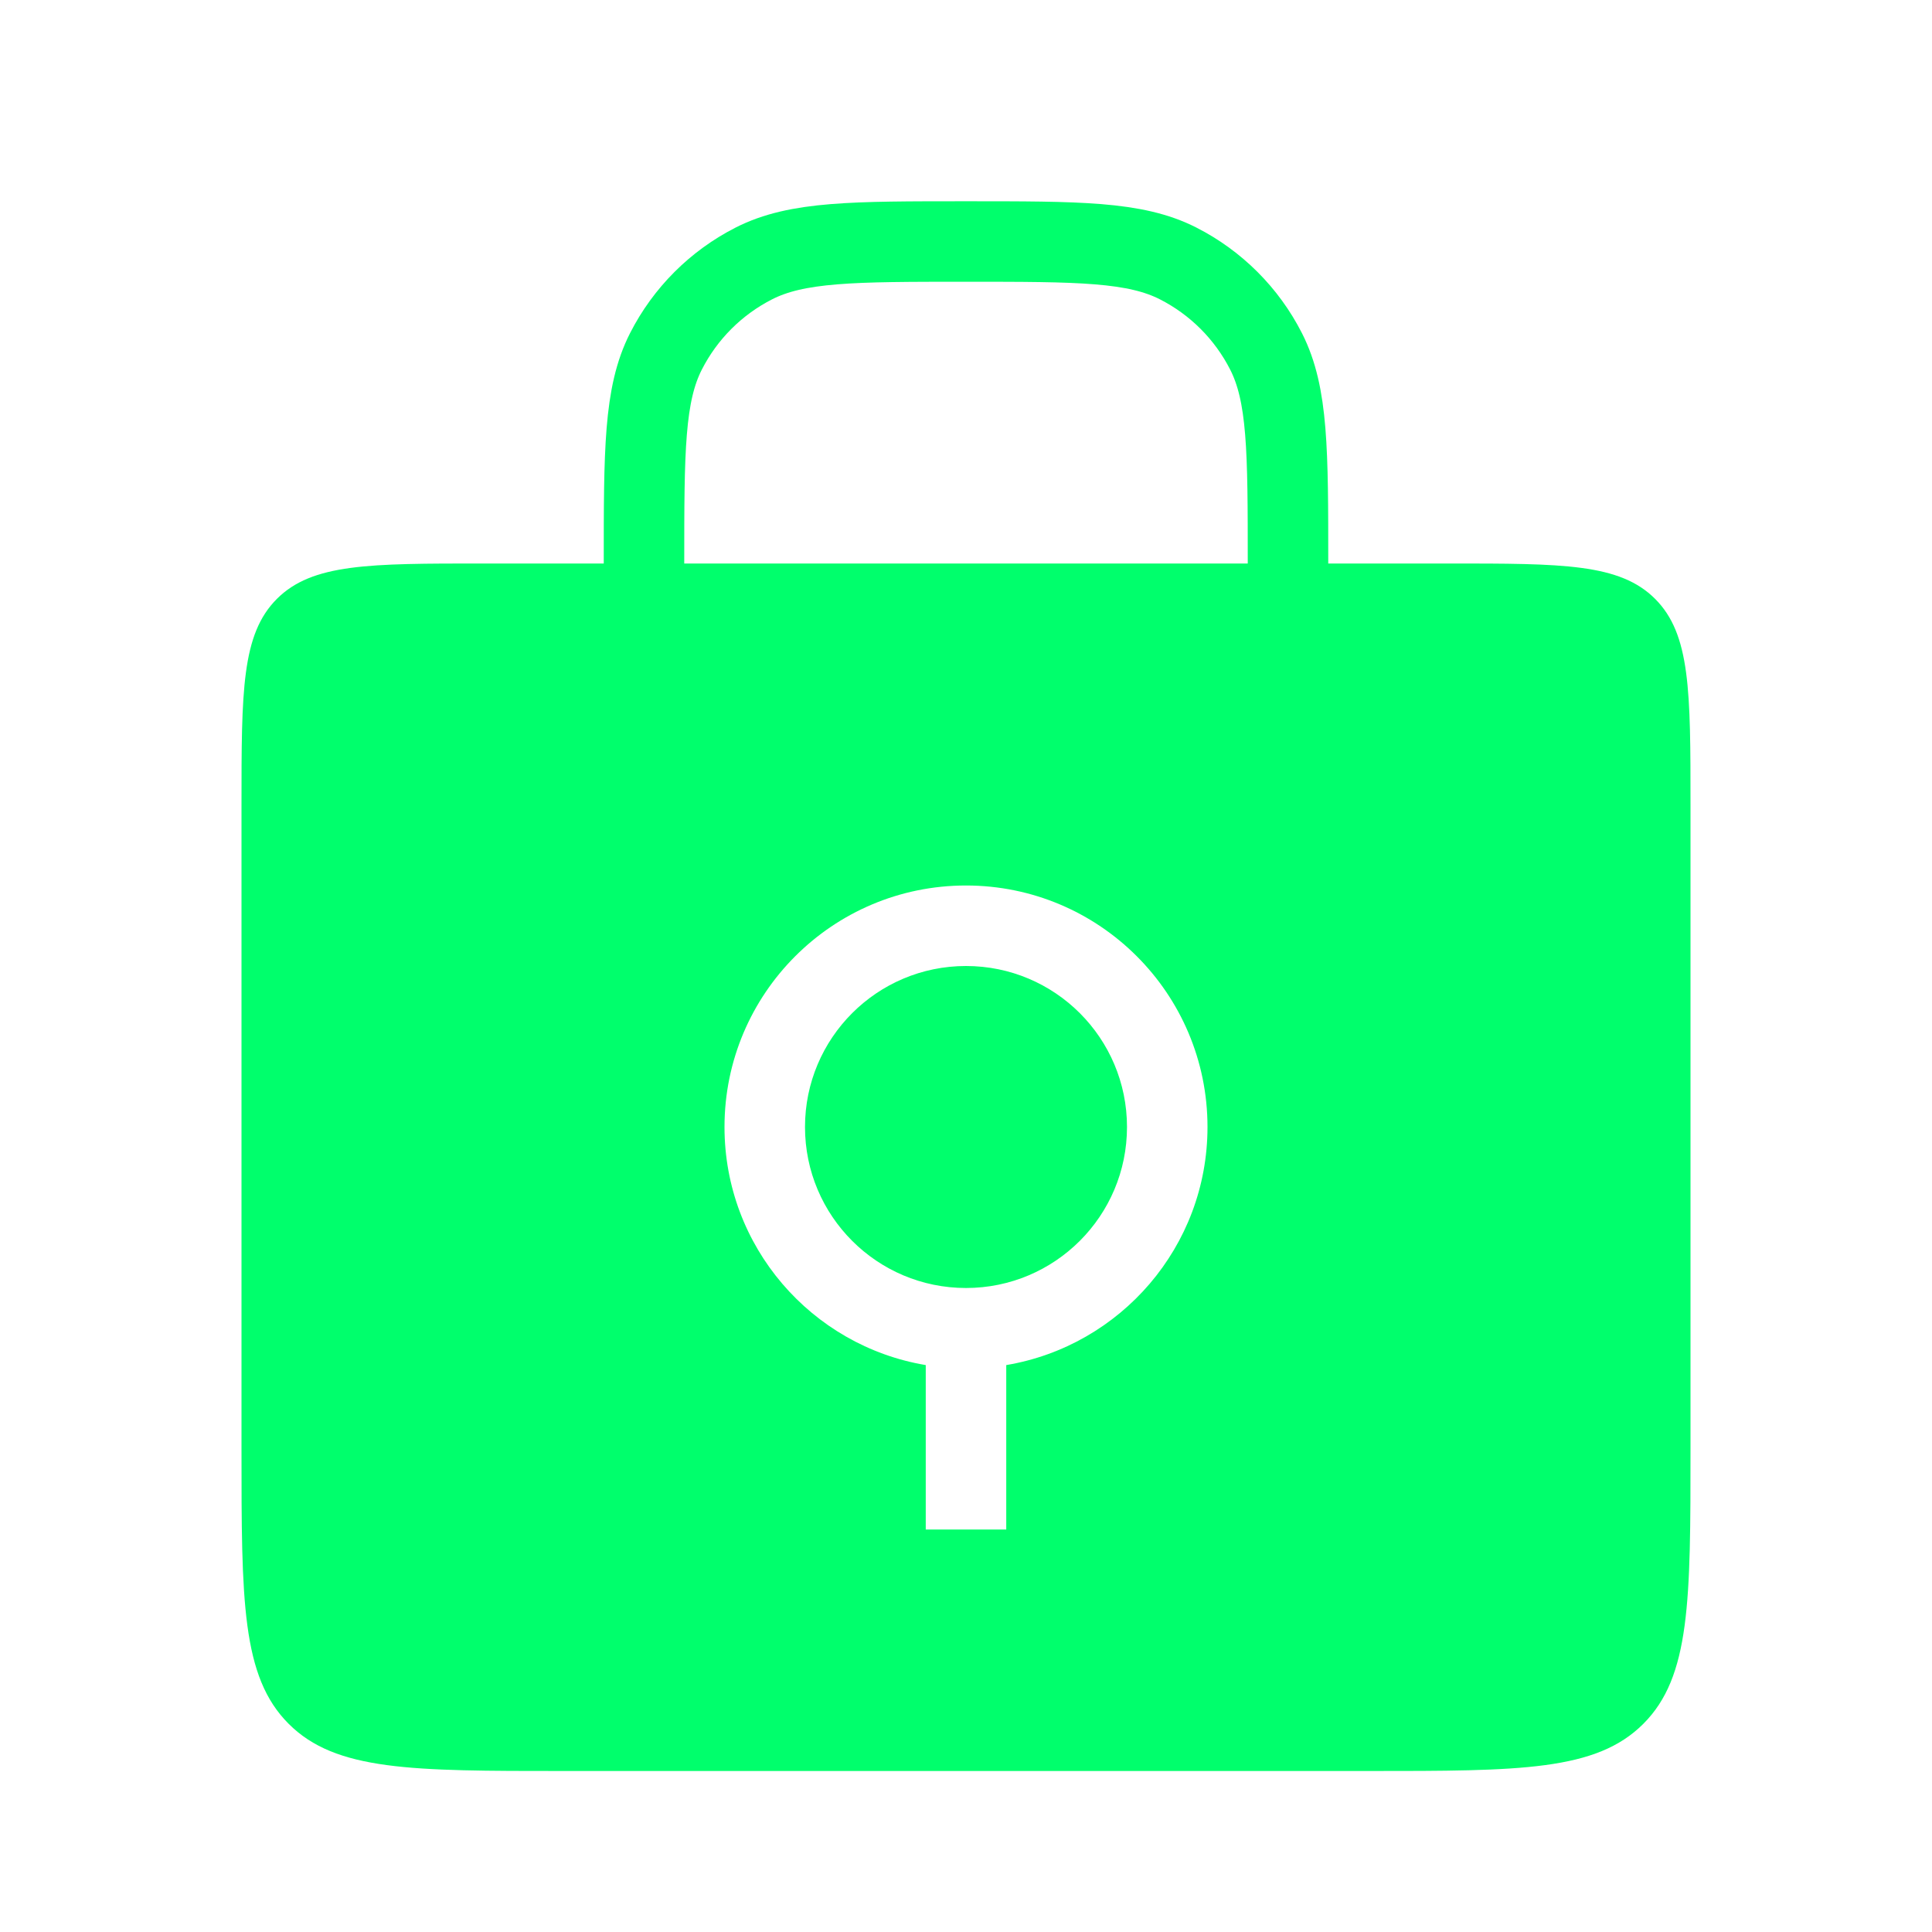
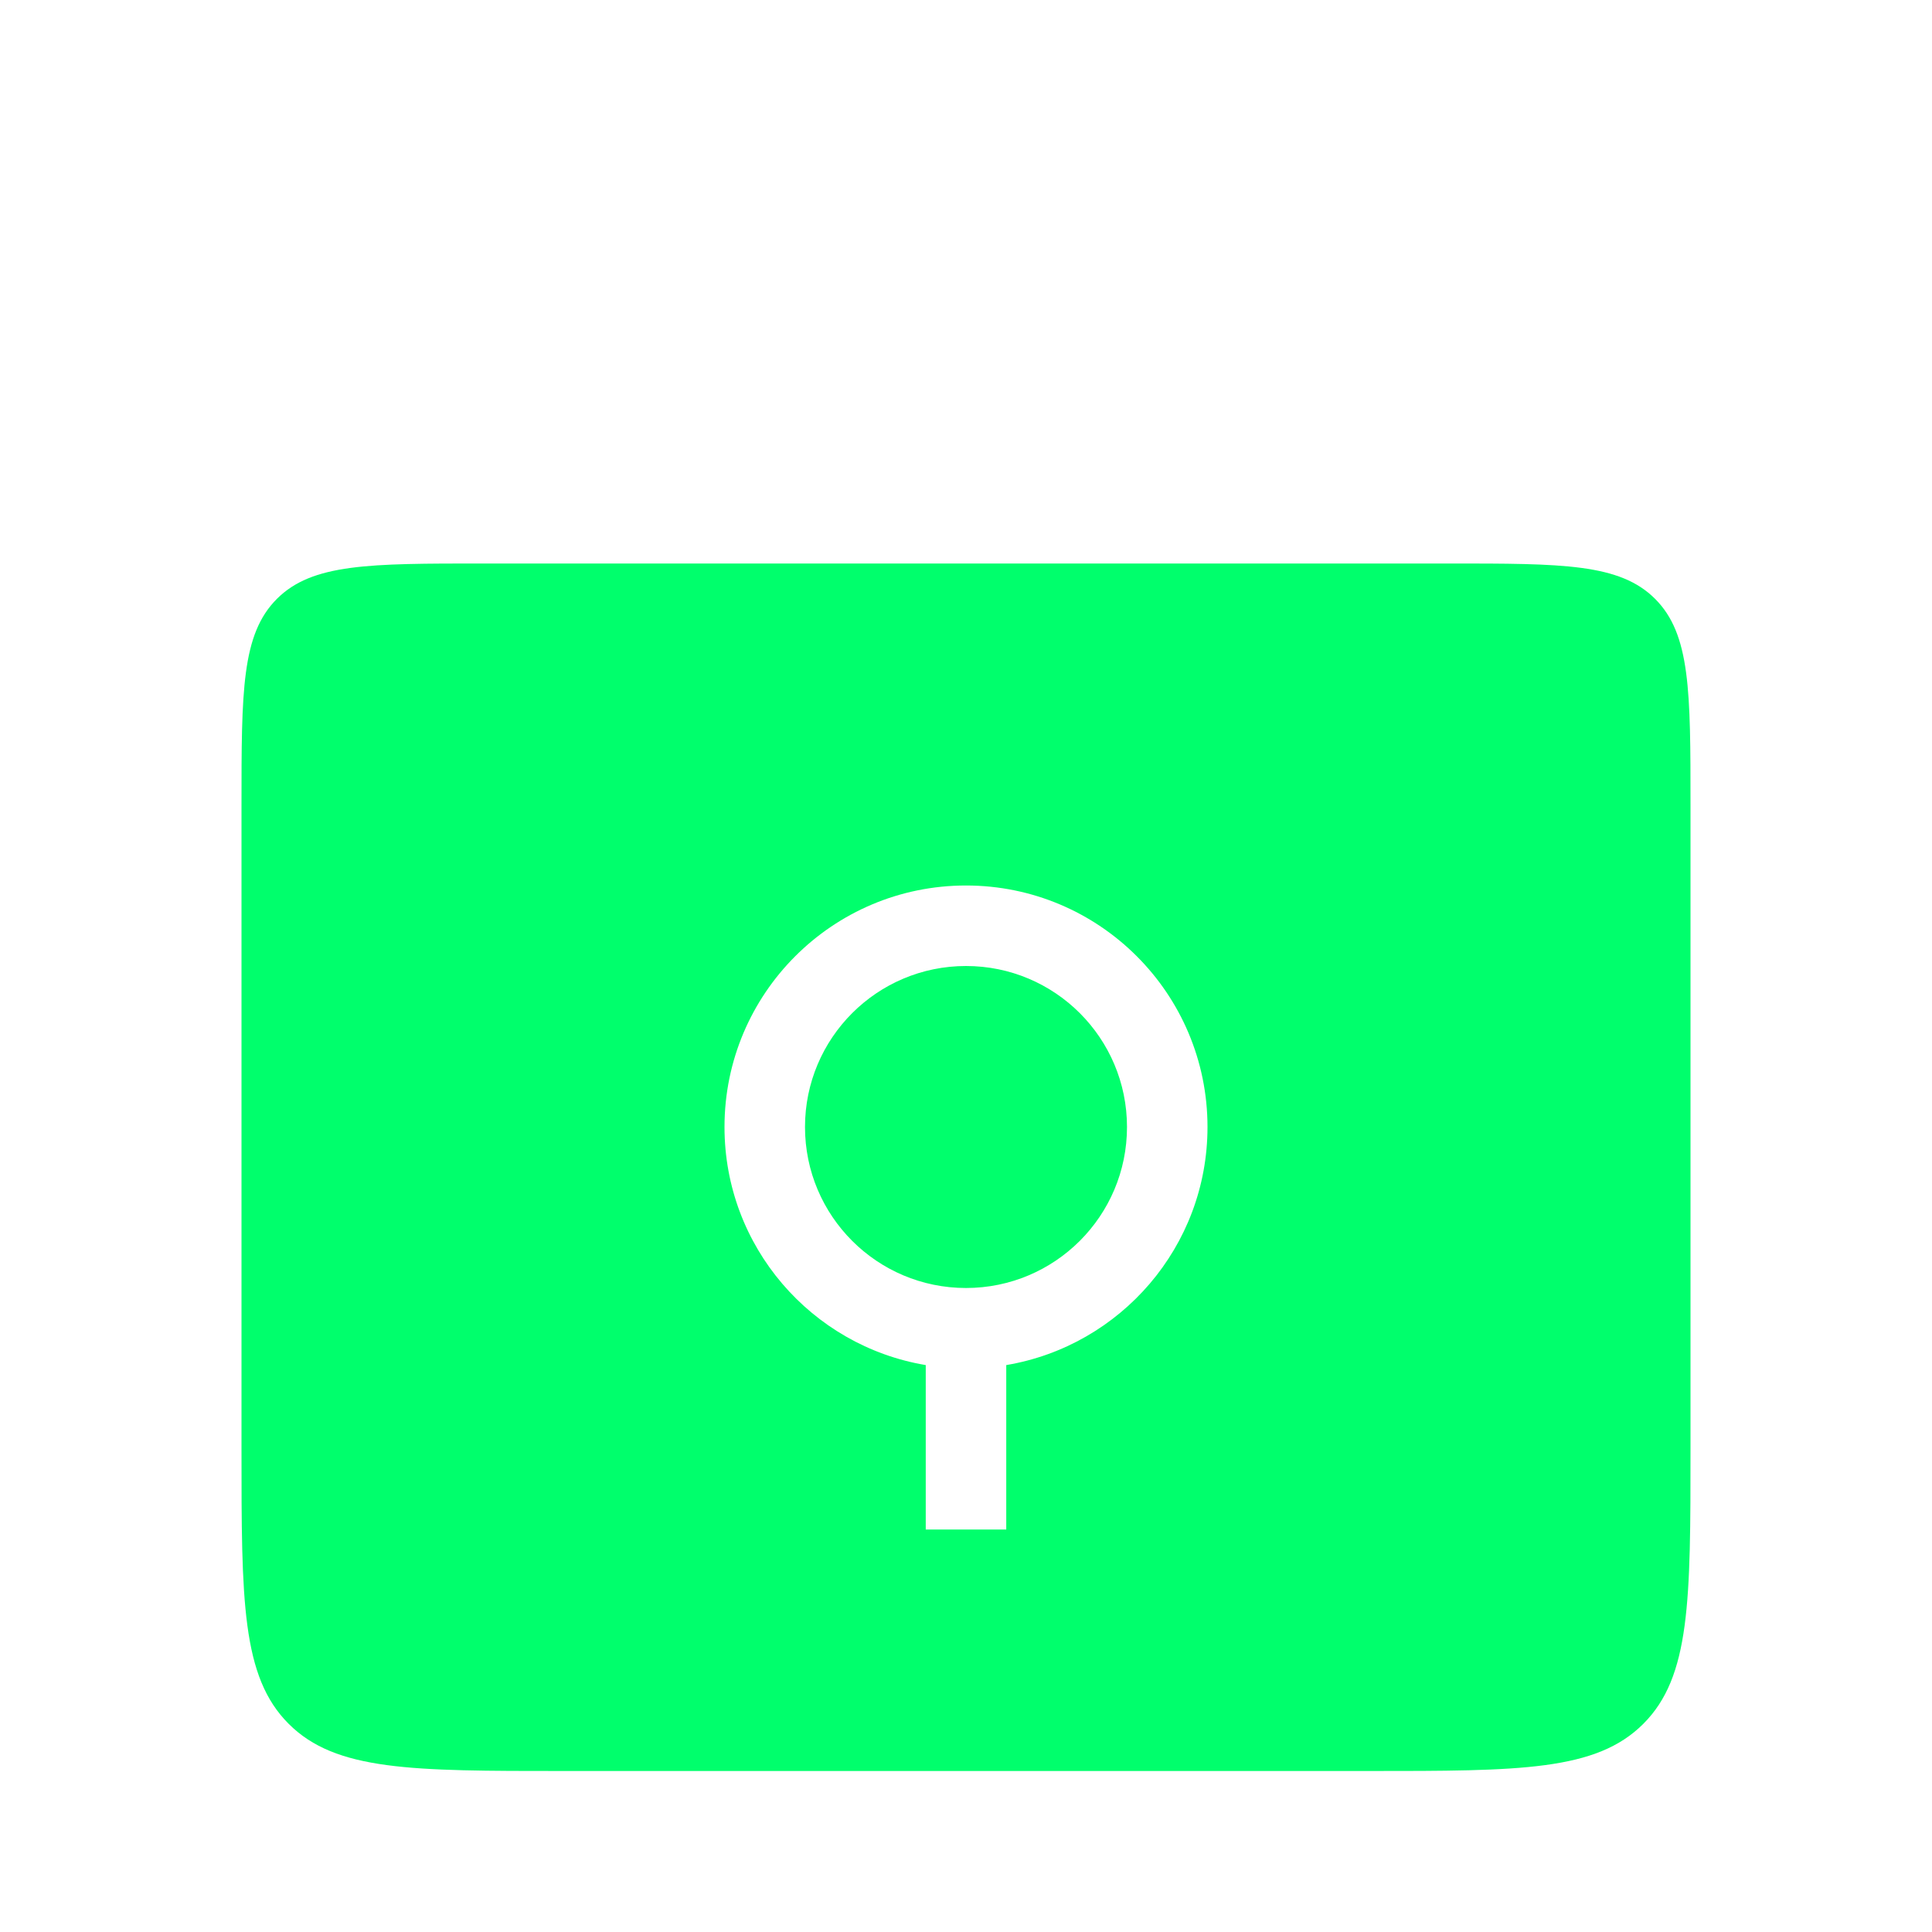
<svg xmlns="http://www.w3.org/2000/svg" width="48" height="48" viewBox="0 0 48 48" fill="none">
-   <path d="M32 16V14C32 11.2 32 9.8 31.455 8.73C30.976 7.789 30.211 7.024 29.27 6.545C28.2 6 26.8 6 24 6C21.2 6 19.8 6 18.73 6.545C17.789 7.024 17.024 7.789 16.545 8.73C16 9.8 16 11.2 16 14V16" stroke="#00FF6C" stroke-width="2" stroke-linecap="round" />
  <path d="M36 14C38.828 14 40.242 14 41.121 14.879C42 15.758 42 17.172 42 20V36C42 39.771 42 41.657 40.828 42.828C39.657 44 37.771 44 34 44H14C10.229 44 8.343 44 7.172 42.828C6 41.657 6 39.771 6 36V20C6 17.172 6 15.758 6.879 14.879C7.758 14 9.172 14 12 14H36ZM24 22C20.686 22 18 24.686 18 28C18 30.973 20.162 33.439 23 33.915V38H25V33.915C27.838 33.439 30 30.973 30 28C30 24.686 27.314 22 24 22ZM24 24C26.209 24 28 25.791 28 28C28 30.209 26.209 32 24 32C21.791 32 20 30.209 20 28C20 25.791 21.791 24 24 24Z" fill="#00FF6C" />
</svg>